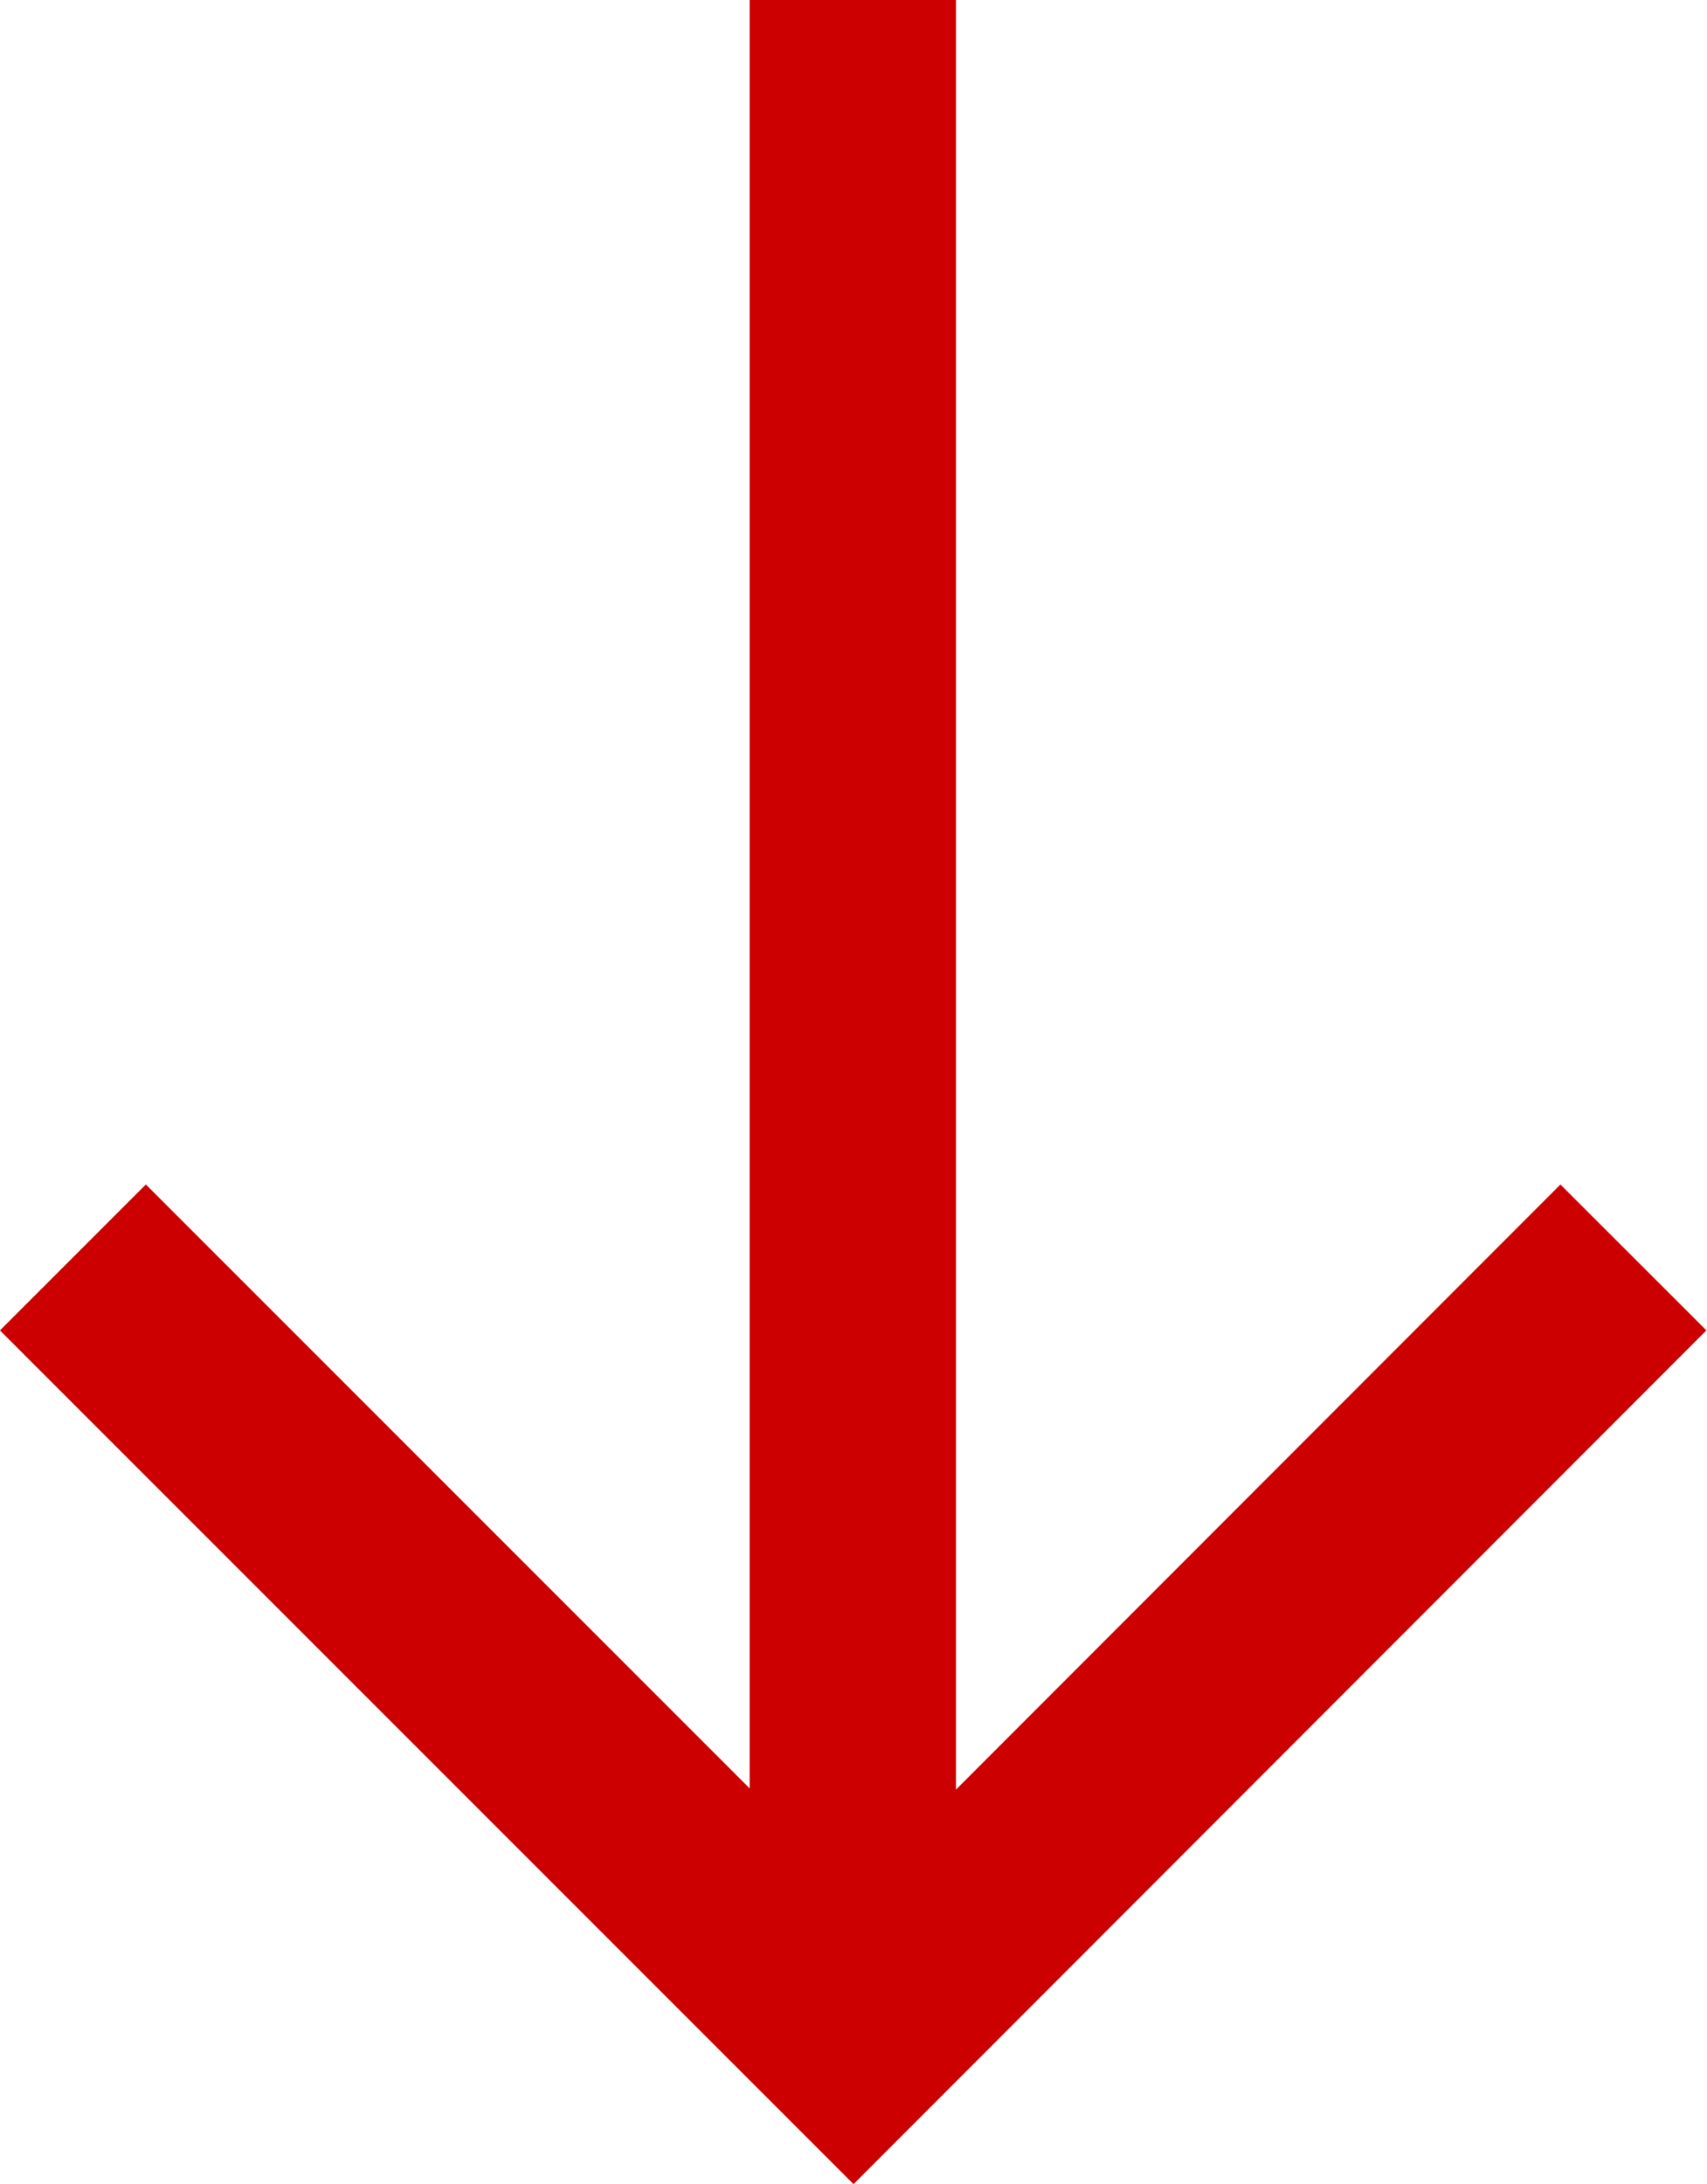
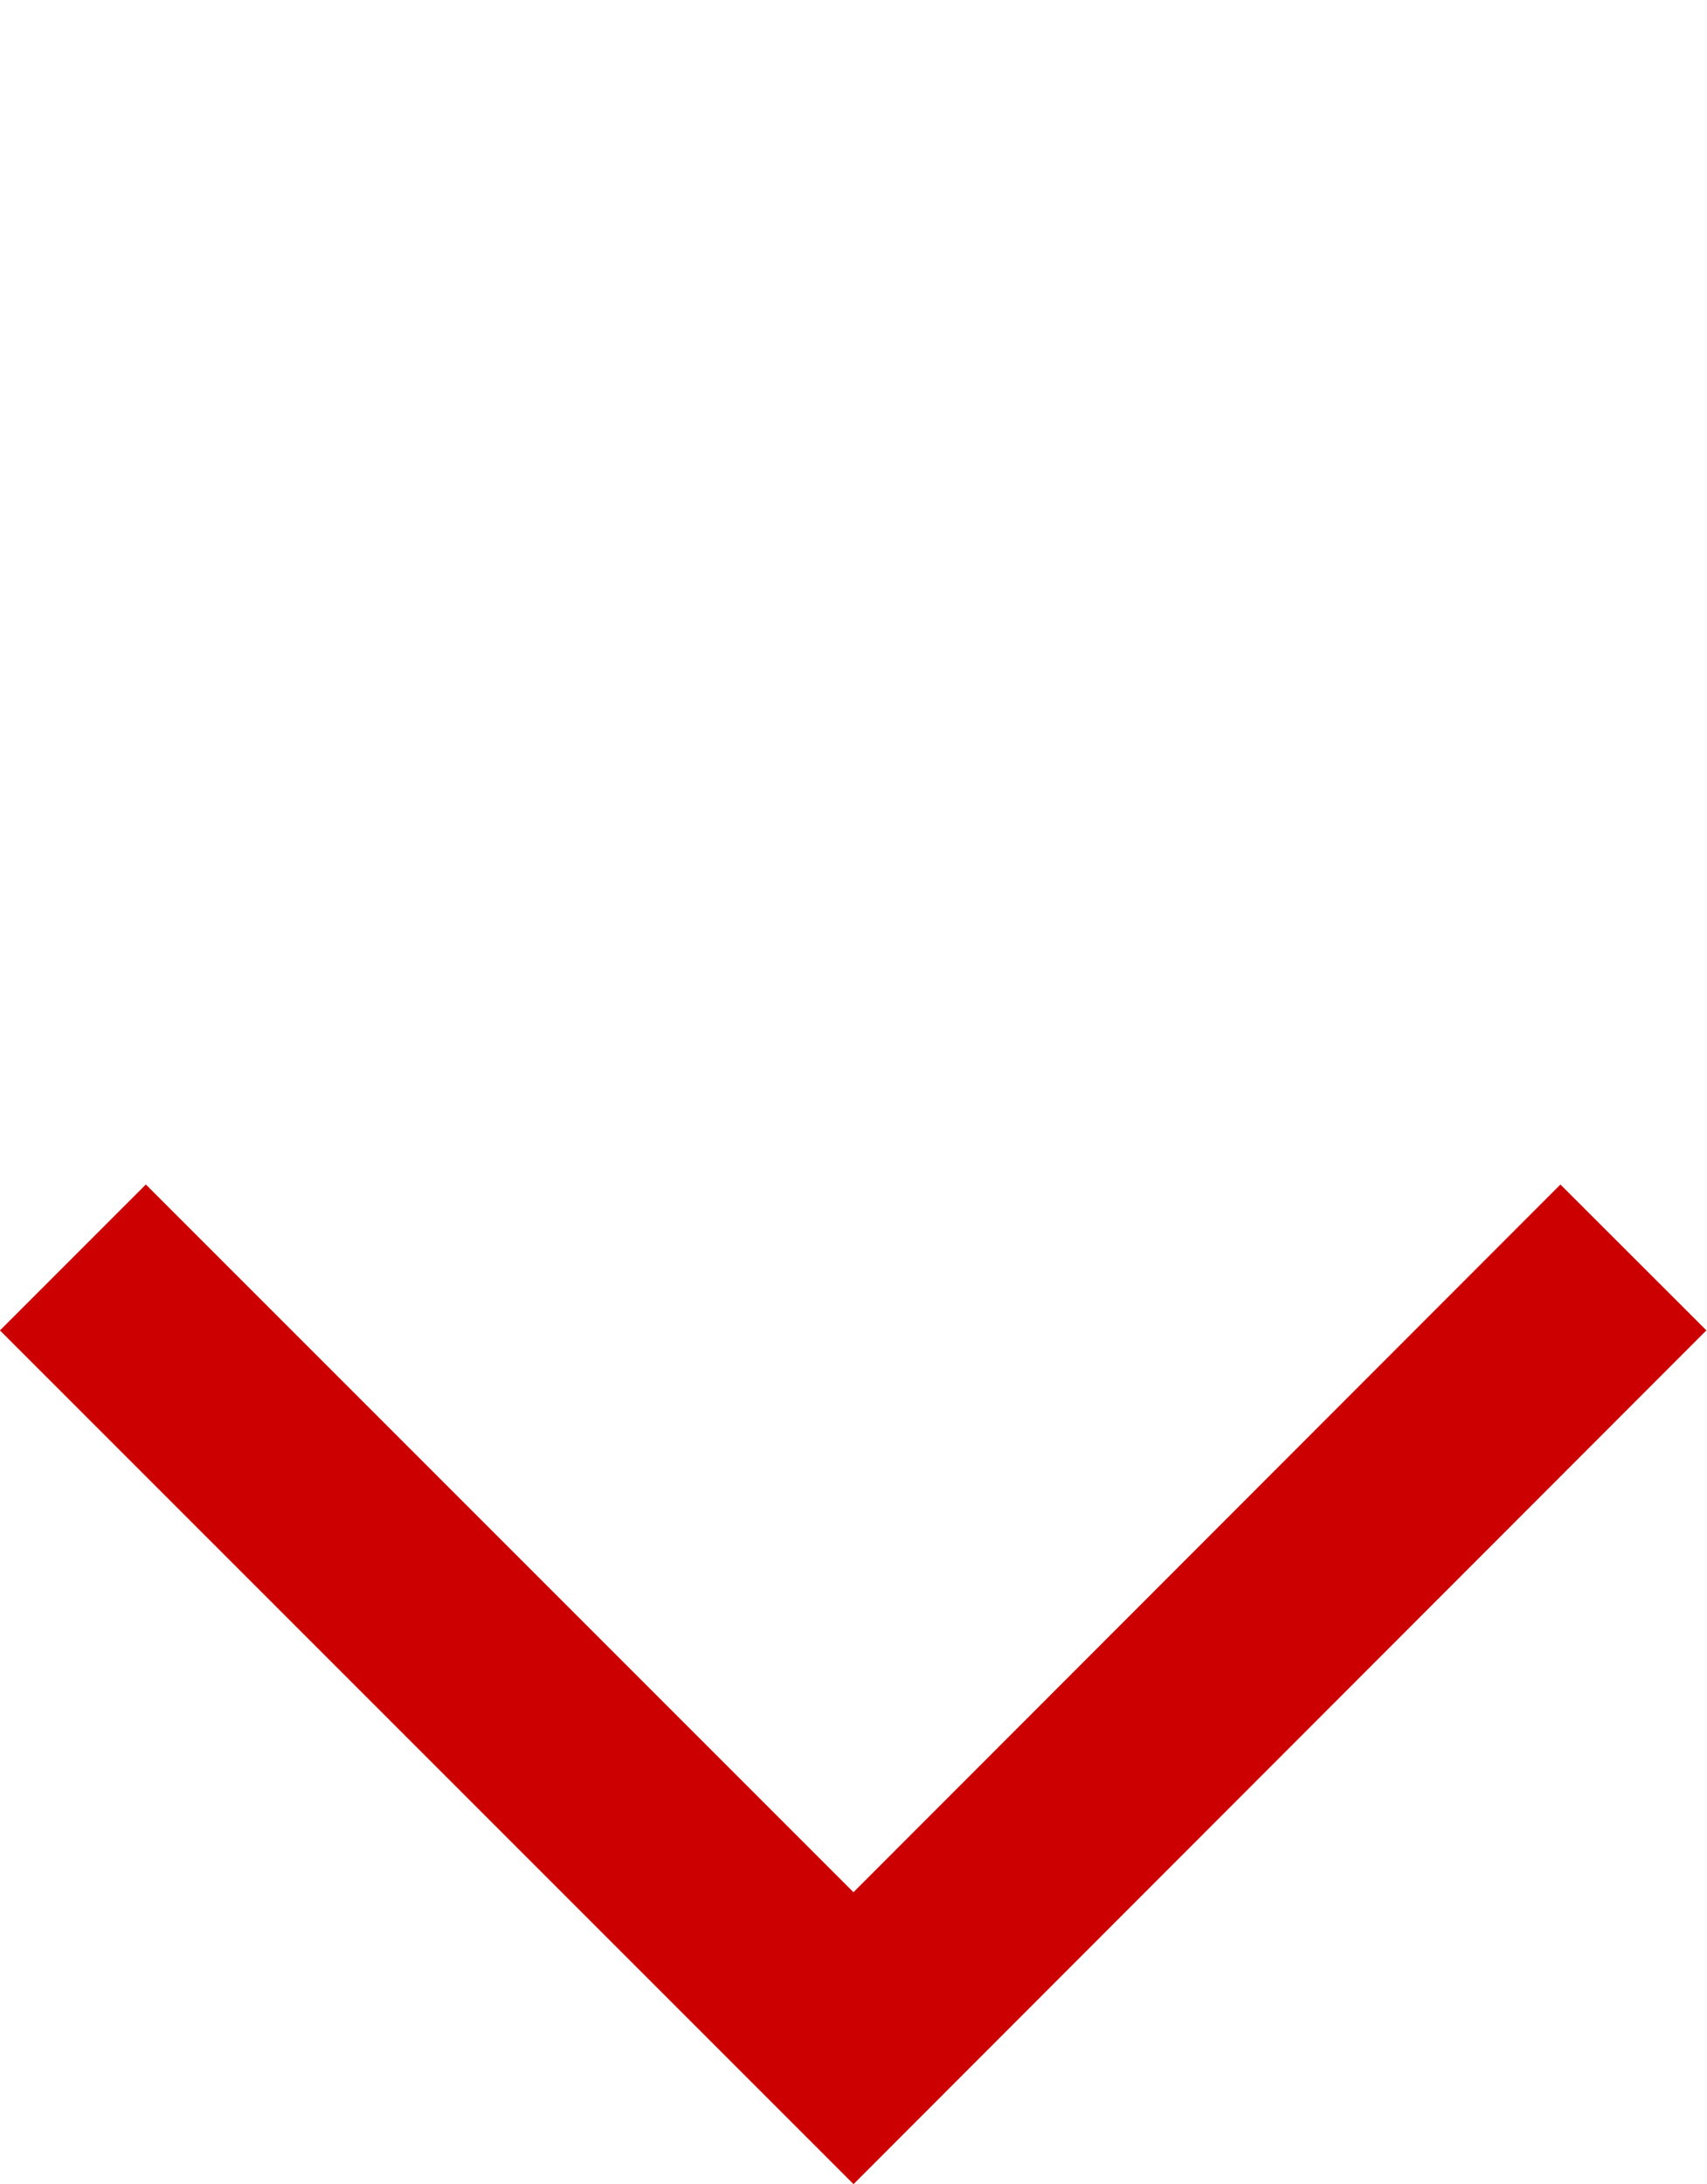
<svg xmlns="http://www.w3.org/2000/svg" viewBox="0 0 24.82 31.75">
  <defs>
    <style>.cls-1{fill:#c00;}.cls-2{fill:none;stroke:#c00;stroke-miterlimit:10;stroke-width:3px;}</style>
  </defs>
  <g id="レイヤー_2" data-name="レイヤー 2">
    <g id="レイヤー_1-2" data-name="レイヤー 1">
-       <rect class="cls-1" x="10.9" width="3" height="30" />
      <polyline class="cls-2" points="23.75 18.28 12.41 29.63 1.06 18.28" />
    </g>
  </g>
</svg>